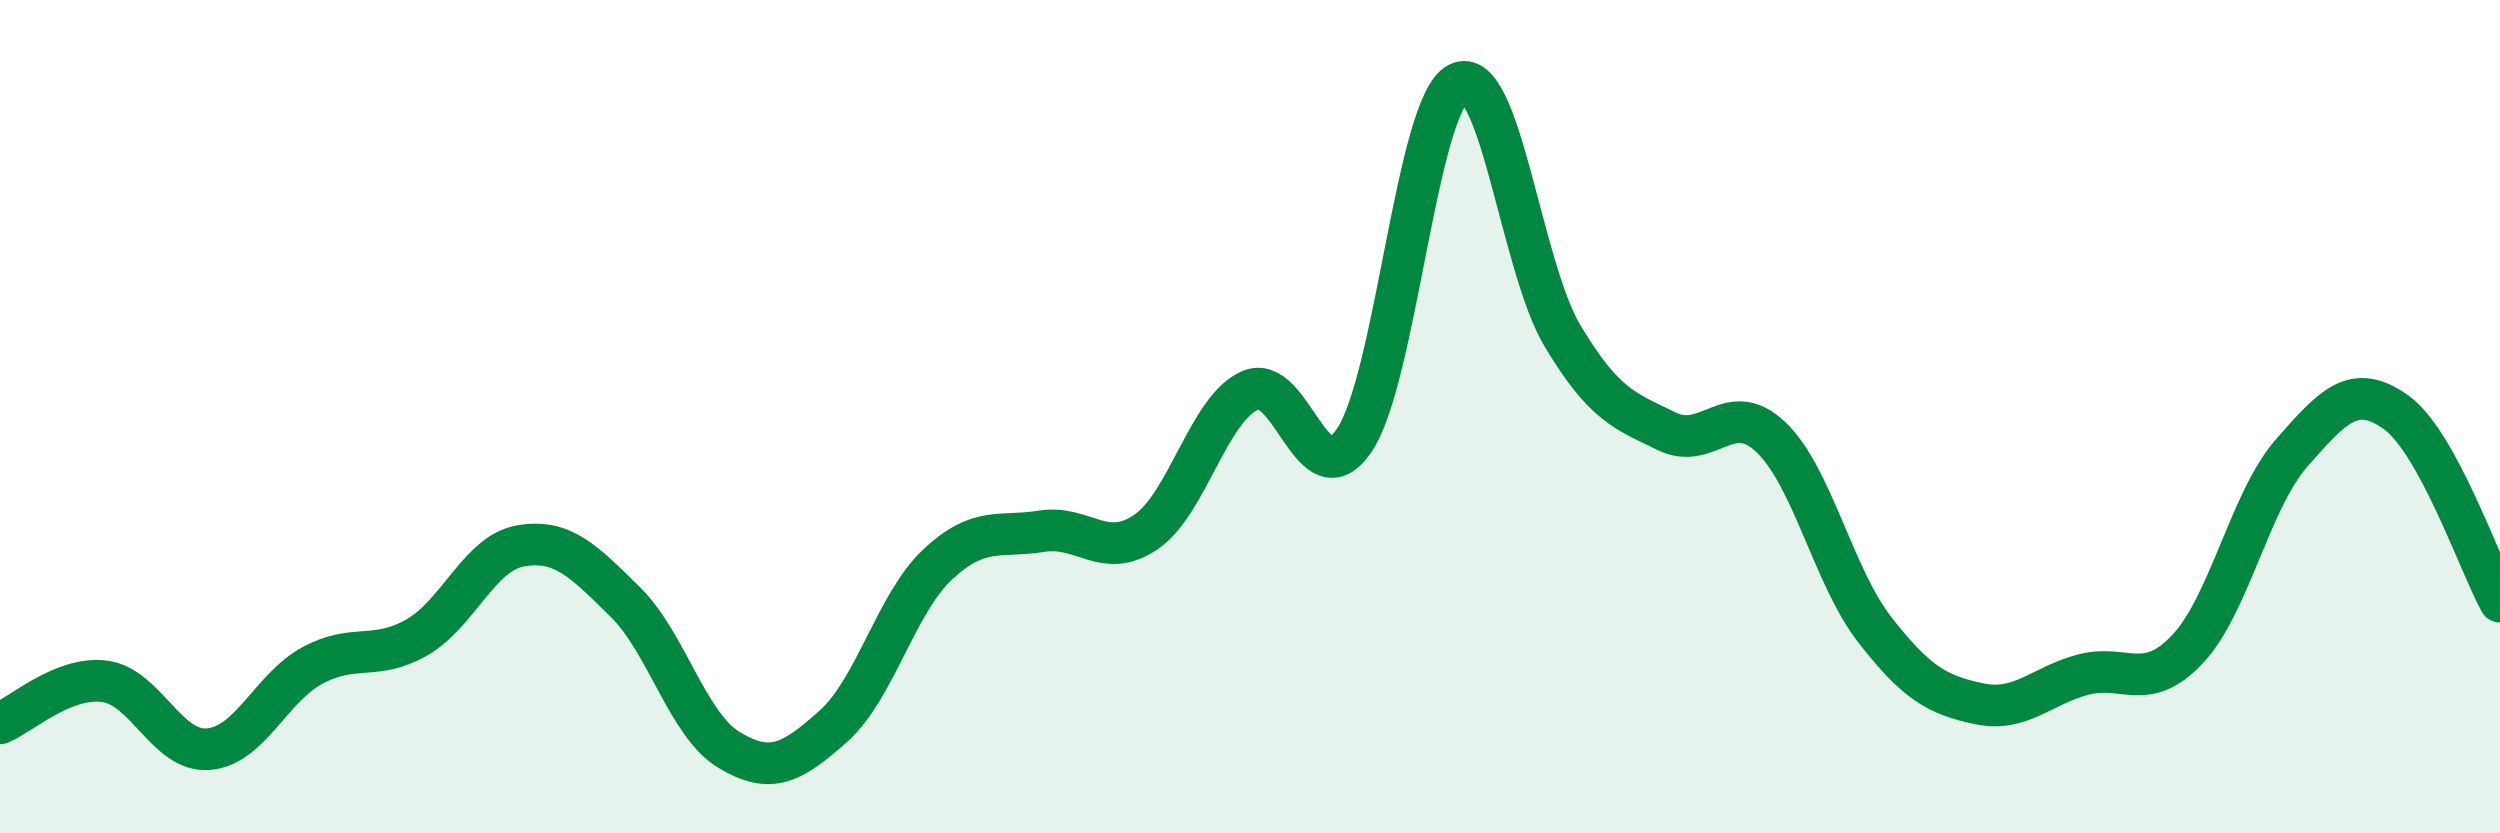
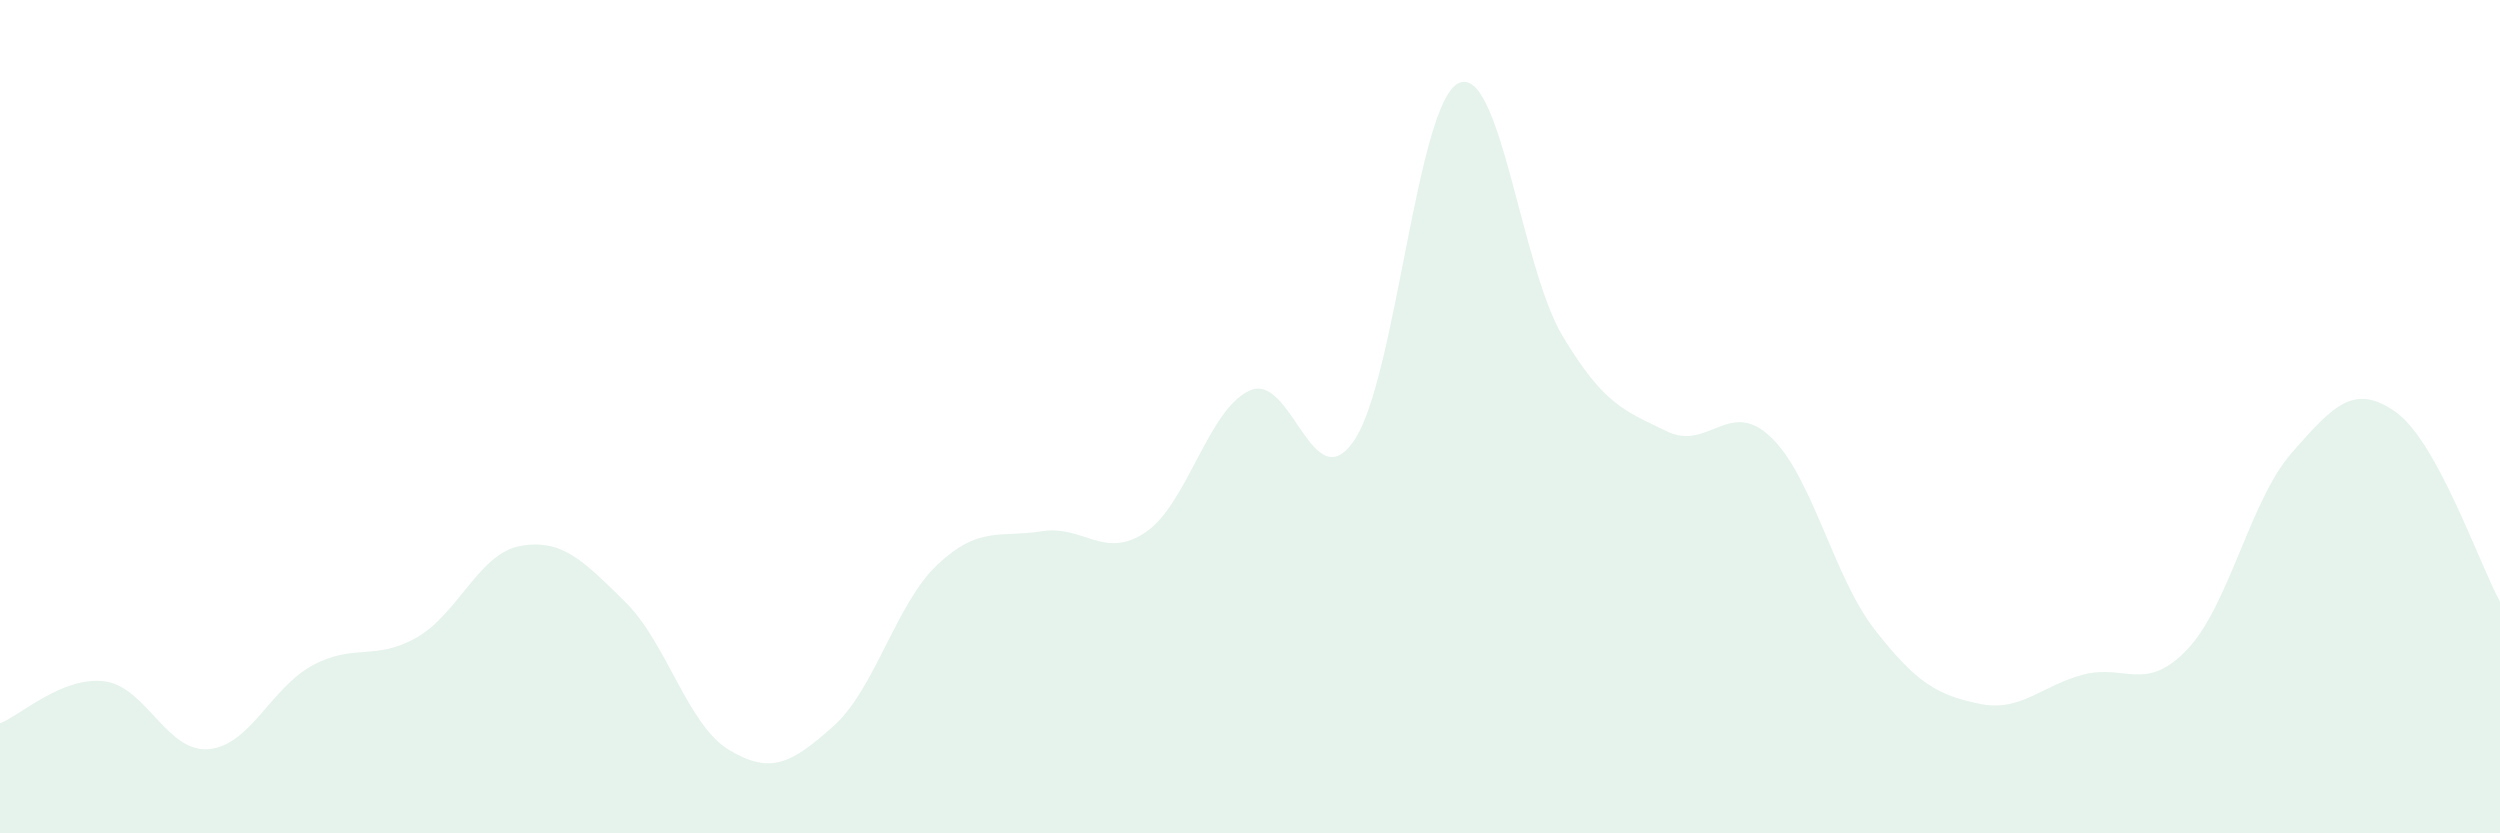
<svg xmlns="http://www.w3.org/2000/svg" width="60" height="20" viewBox="0 0 60 20">
  <path d="M 0,17.36 C 0.5,17.16 1.5,16.23 2.5,16.35 C 3.5,16.47 4,18.06 5,17.98 C 6,17.9 6.5,16.51 7.5,15.97 C 8.5,15.43 9,15.87 10,15.3 C 11,14.73 11.5,13.27 12.5,13.1 C 13.5,12.93 14,13.46 15,14.44 C 16,15.42 16.5,17.4 17.5,18 C 18.5,18.6 19,18.32 20,17.43 C 21,16.54 21.5,14.49 22.5,13.55 C 23.5,12.61 24,12.91 25,12.75 C 26,12.59 26.5,13.45 27.5,12.77 C 28.5,12.09 29,9.81 30,9.37 C 31,8.93 31.5,12.04 32.5,10.57 C 33.5,9.1 34,2.5 35,2 C 36,1.5 36.5,6.39 37.5,8.06 C 38.5,9.73 39,9.86 40,10.35 C 41,10.84 41.5,9.54 42.5,10.49 C 43.5,11.44 44,13.84 45,15.12 C 46,16.4 46.5,16.68 47.5,16.89 C 48.5,17.1 49,16.45 50,16.19 C 51,15.93 51.5,16.64 52.5,15.58 C 53.5,14.52 54,12.01 55,10.87 C 56,9.73 56.5,9.18 57.5,9.89 C 58.5,10.6 59.5,13.53 60,14.44L60 20L0 20Z" fill="#008740" opacity="0.1" stroke-linecap="round" stroke-linejoin="round" />
-   <path d="M 0,17.36 C 0.5,17.16 1.5,16.23 2.5,16.35 C 3.5,16.47 4,18.06 5,17.98 C 6,17.9 6.5,16.51 7.5,15.97 C 8.5,15.43 9,15.87 10,15.3 C 11,14.73 11.5,13.27 12.5,13.1 C 13.5,12.93 14,13.46 15,14.44 C 16,15.42 16.5,17.4 17.5,18 C 18.5,18.6 19,18.32 20,17.43 C 21,16.54 21.5,14.49 22.5,13.55 C 23.5,12.61 24,12.91 25,12.75 C 26,12.59 26.5,13.45 27.5,12.77 C 28.5,12.09 29,9.81 30,9.37 C 31,8.93 31.5,12.04 32.5,10.57 C 33.5,9.1 34,2.5 35,2 C 36,1.5 36.5,6.39 37.5,8.06 C 38.5,9.73 39,9.86 40,10.35 C 41,10.84 41.5,9.54 42.5,10.49 C 43.5,11.44 44,13.84 45,15.12 C 46,16.4 46.5,16.68 47.5,16.89 C 48.5,17.1 49,16.45 50,16.19 C 51,15.93 51.5,16.64 52.5,15.58 C 53.5,14.52 54,12.01 55,10.87 C 56,9.73 56.5,9.18 57.5,9.89 C 58.5,10.6 59.5,13.53 60,14.44" stroke="#008740" stroke-width="1" fill="none" stroke-linecap="round" stroke-linejoin="round" />
</svg>